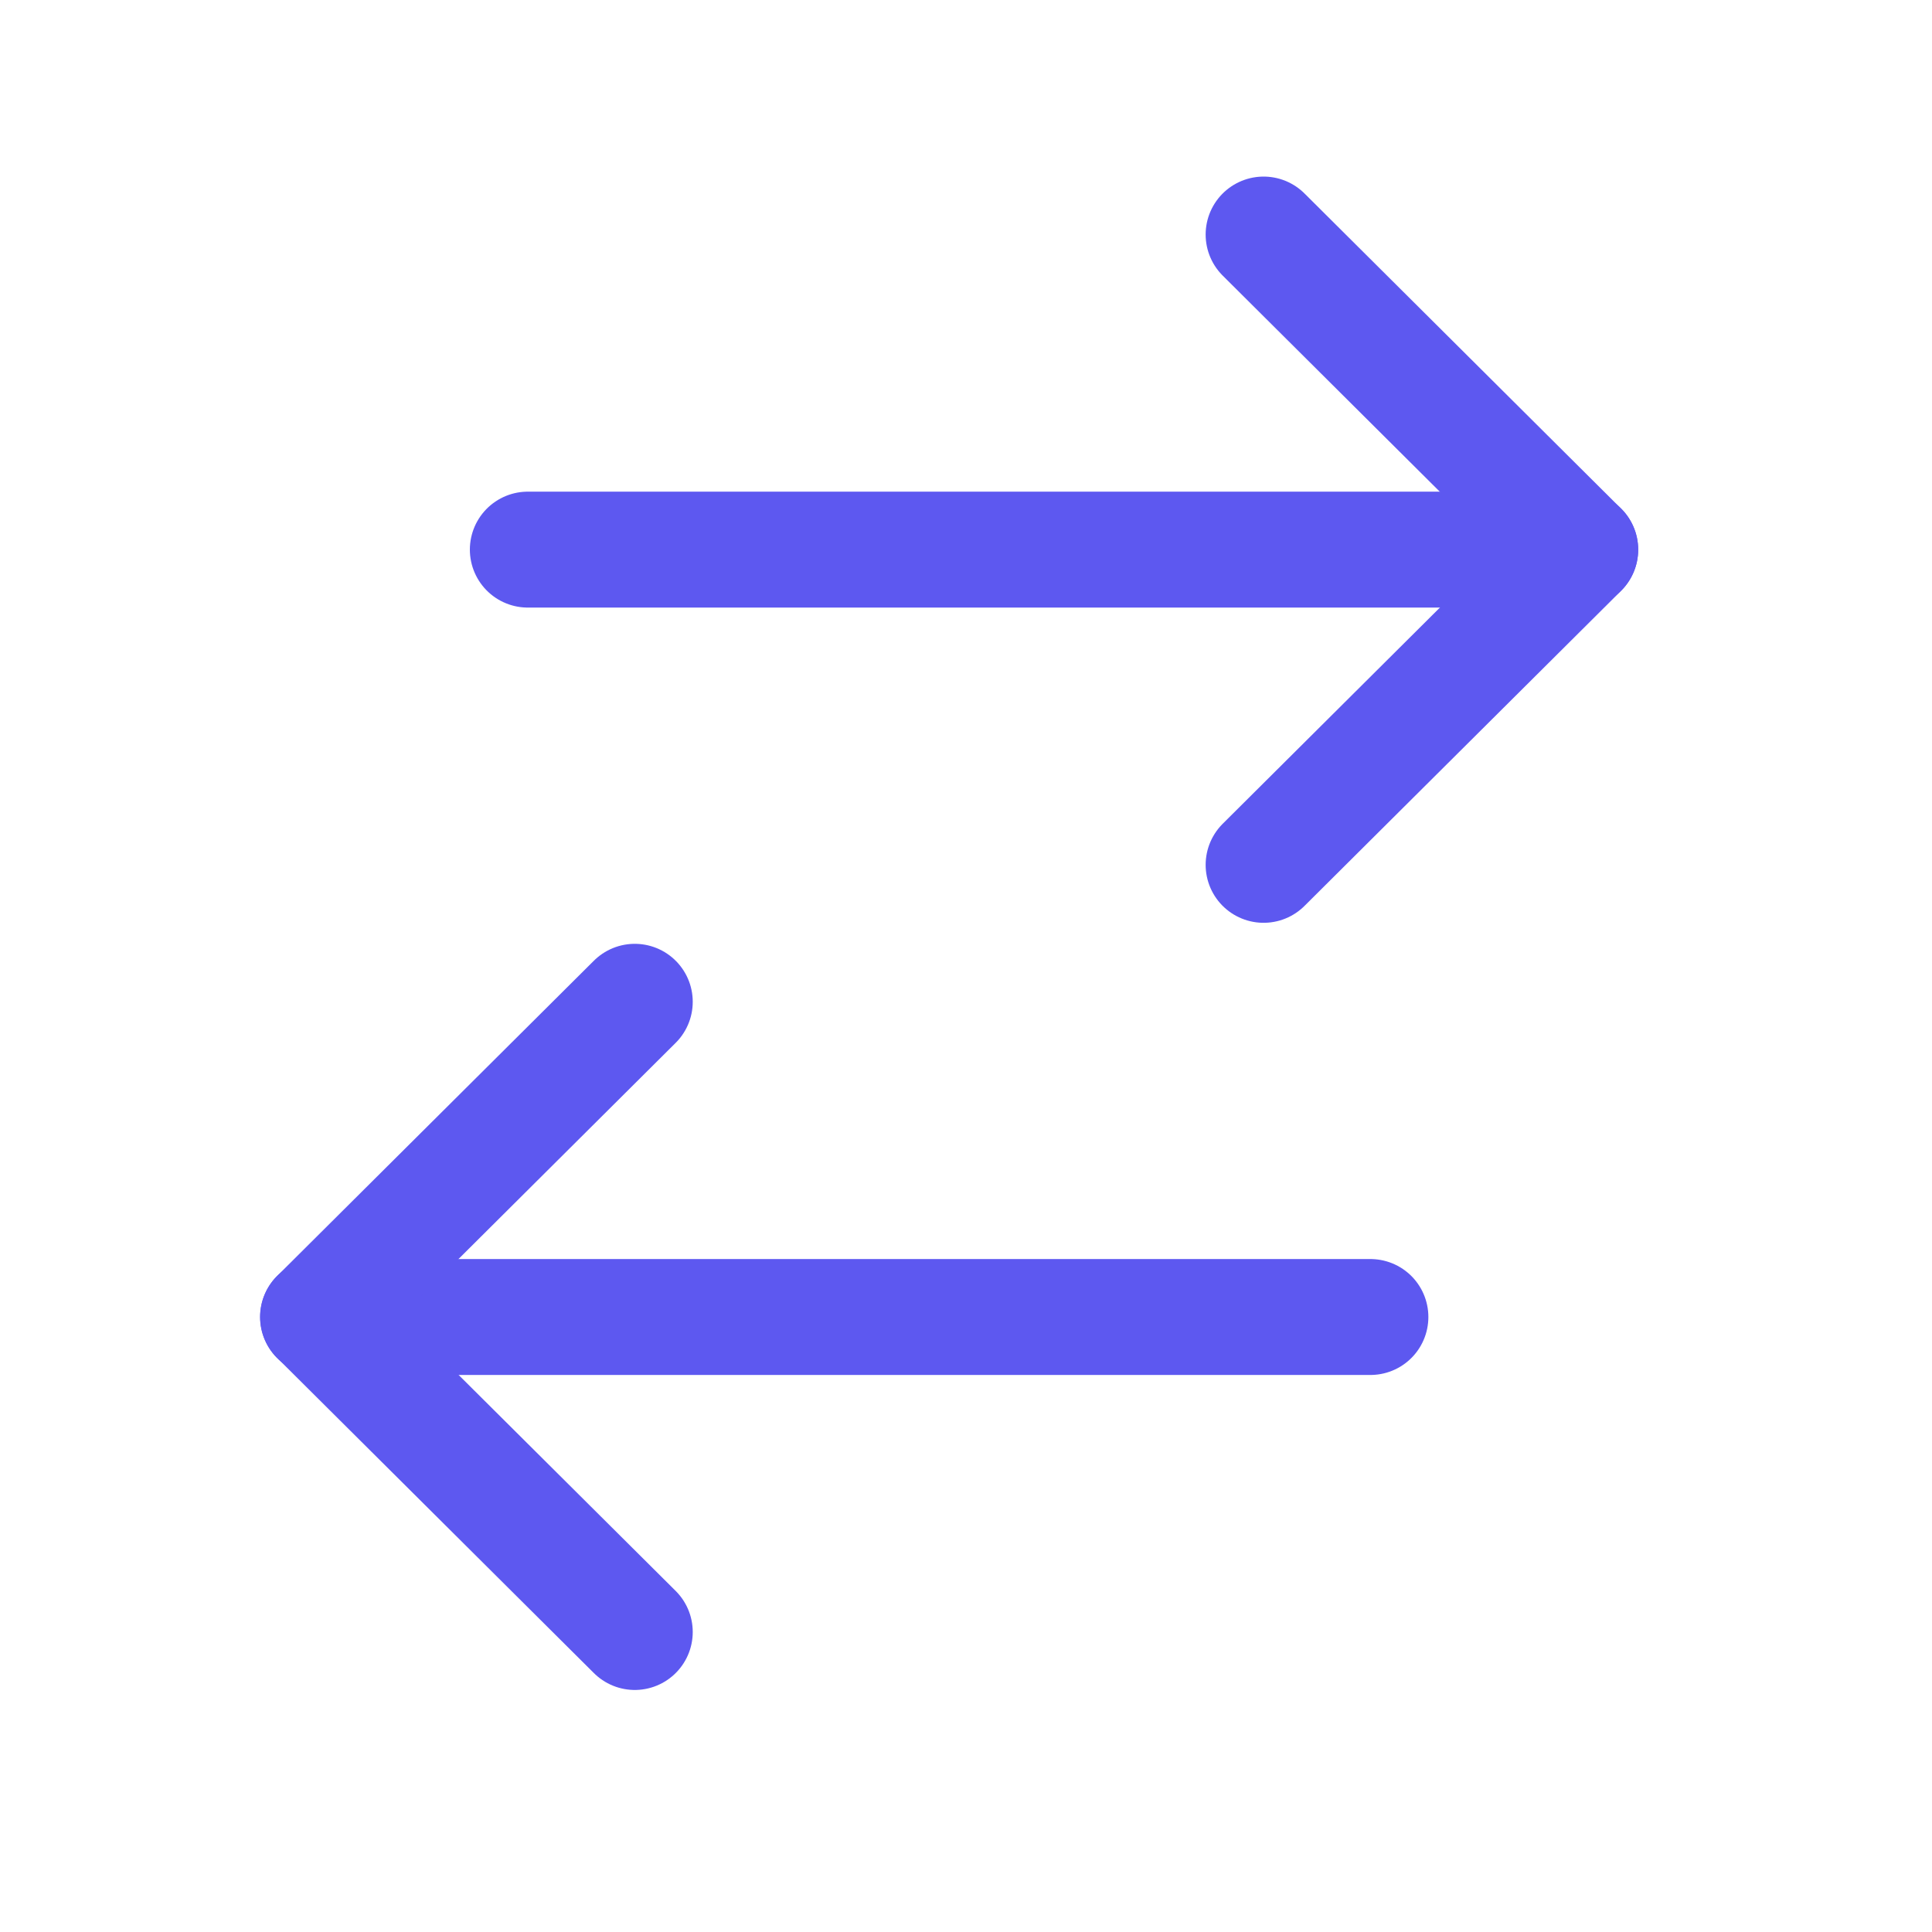
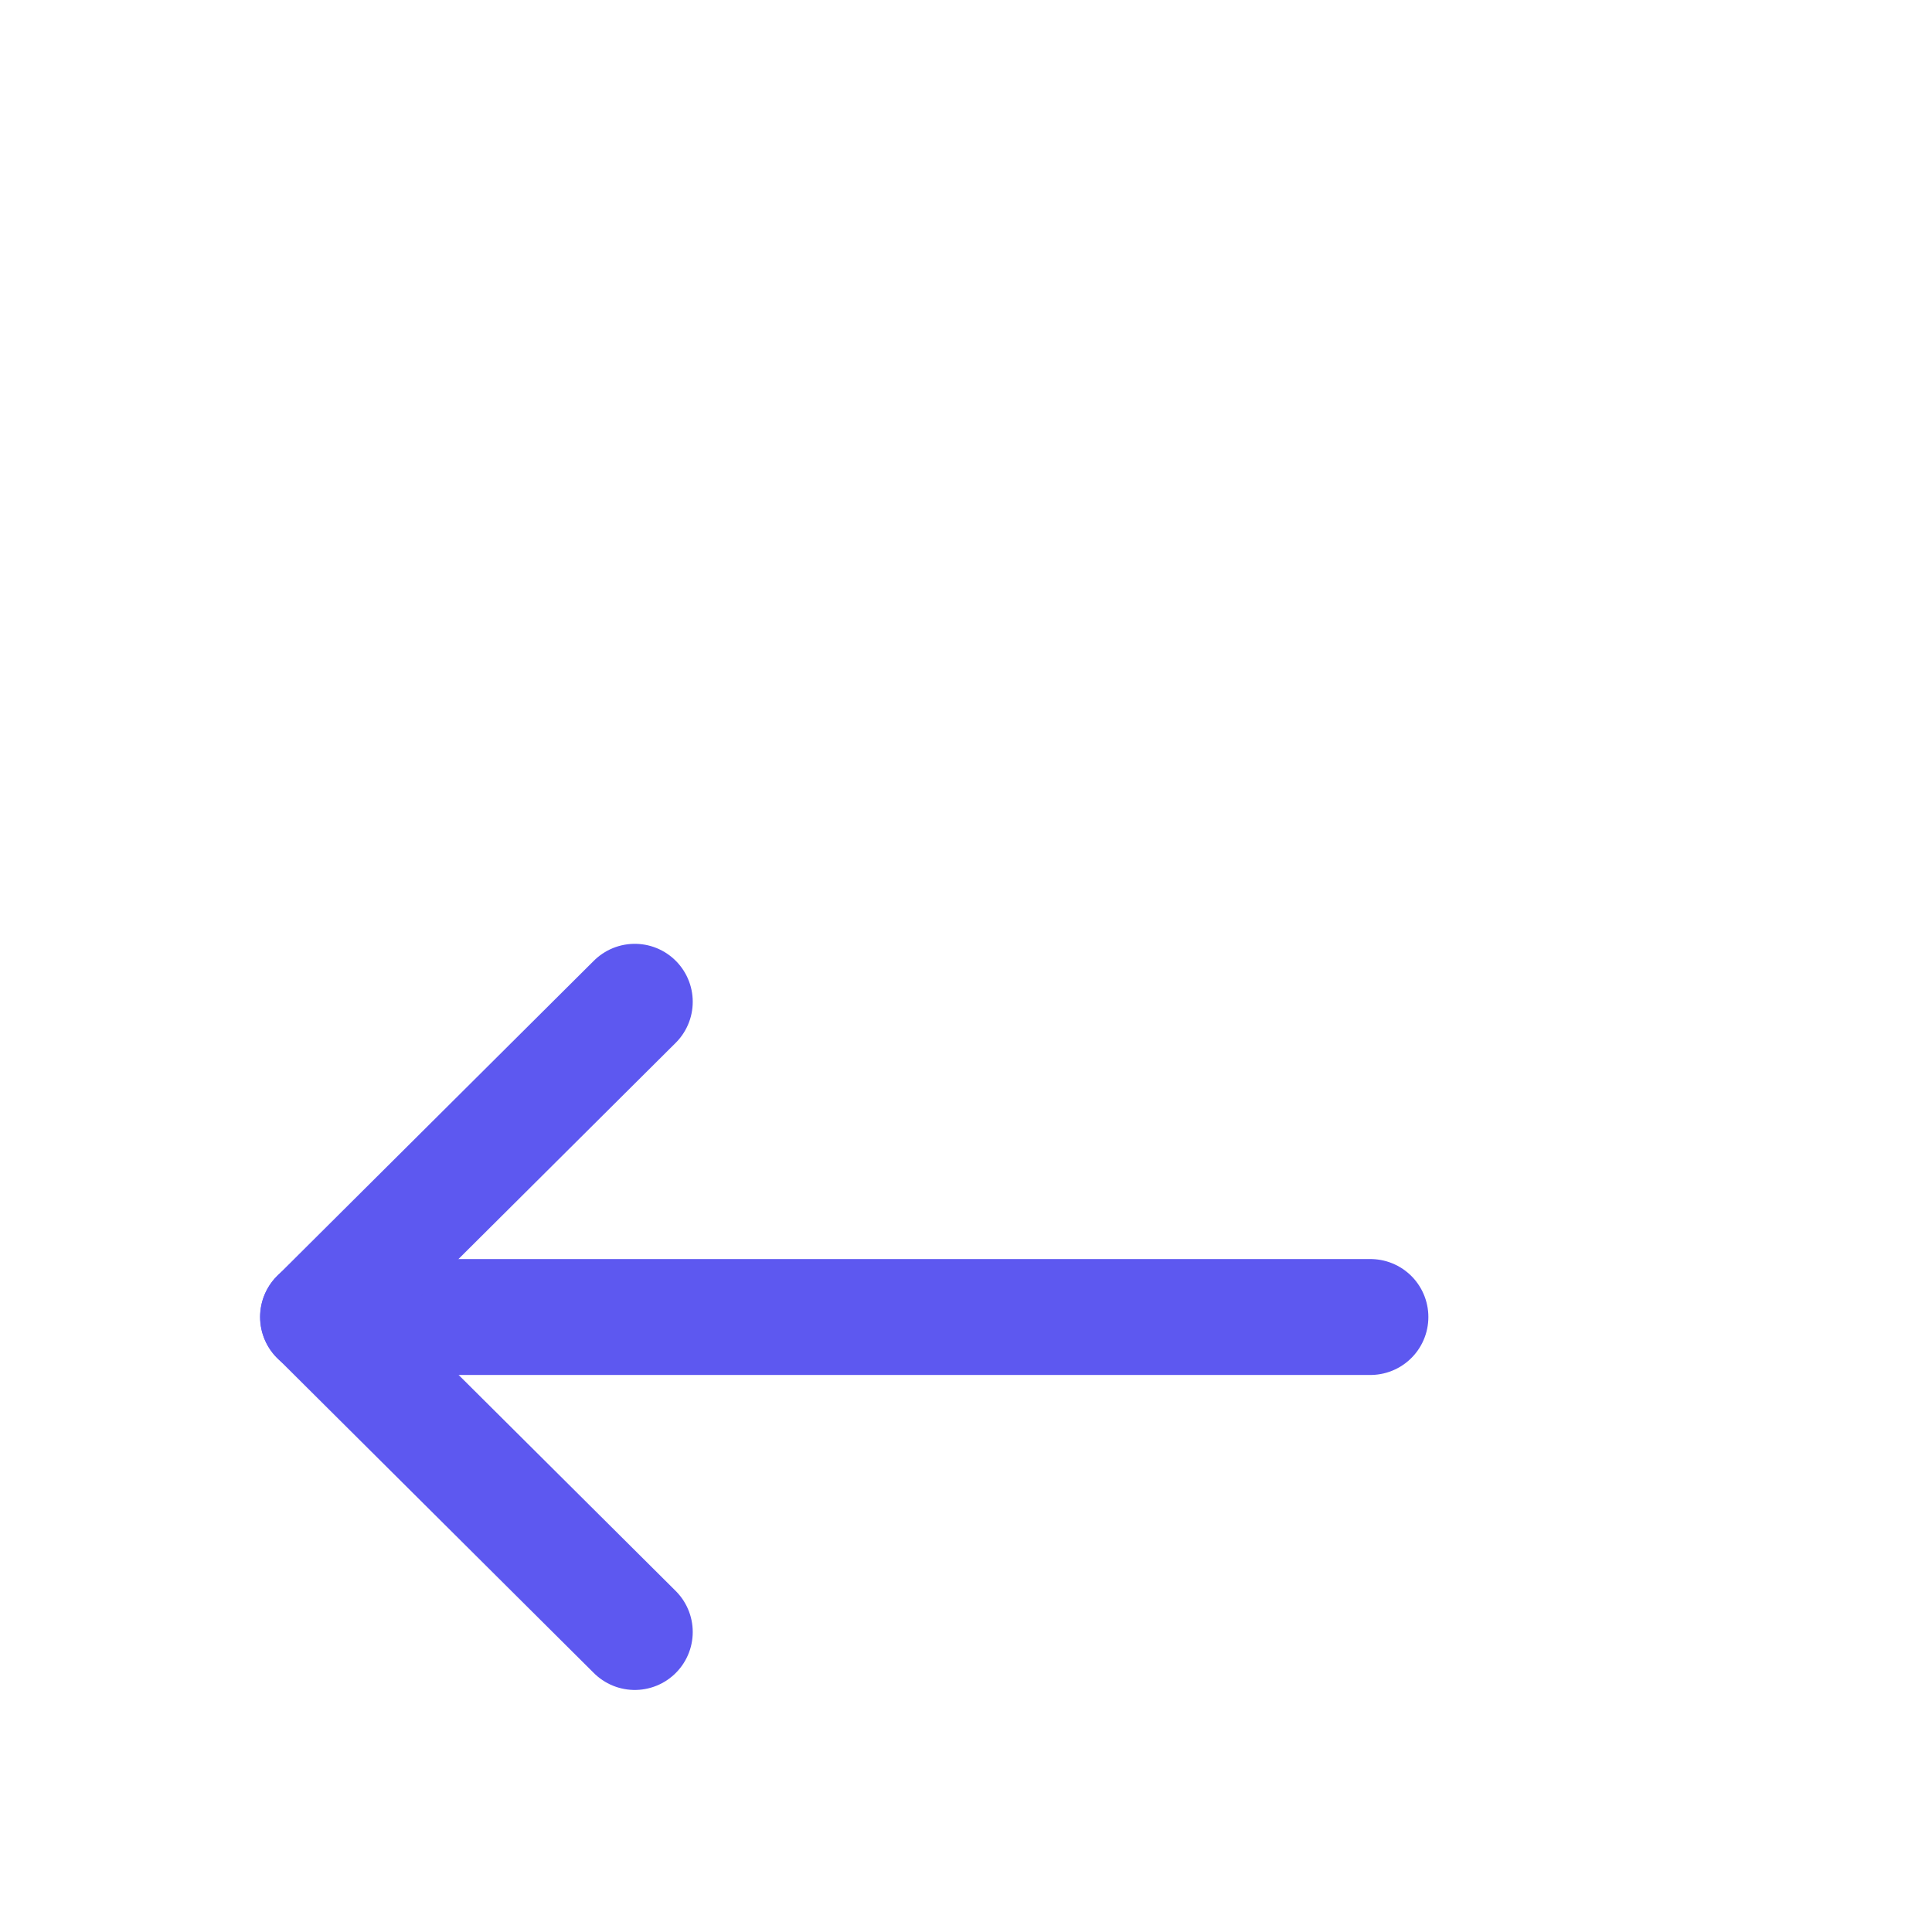
<svg xmlns="http://www.w3.org/2000/svg" width="25" height="25" viewBox="0 0 25 25" fill="none">
  <path d="M4.115 17.042H17.733" stroke="#5D58F0" stroke-width="1.5" stroke-linecap="round" stroke-linejoin="round" />
  <path d="M8.214 21.118L4.117 17.041L8.214 12.963" stroke="#5D58F0" stroke-width="1.5" stroke-linecap="round" stroke-linejoin="round" />
-   <path d="M20.448 7.112H6.83" stroke="#5D58F0" stroke-width="1.5" stroke-linecap="round" stroke-linejoin="round" />
-   <path d="M16.351 3.035L20.448 7.113L16.351 11.191" stroke="#5D58F0" stroke-width="1.5" stroke-linecap="round" stroke-linejoin="round" />
</svg>